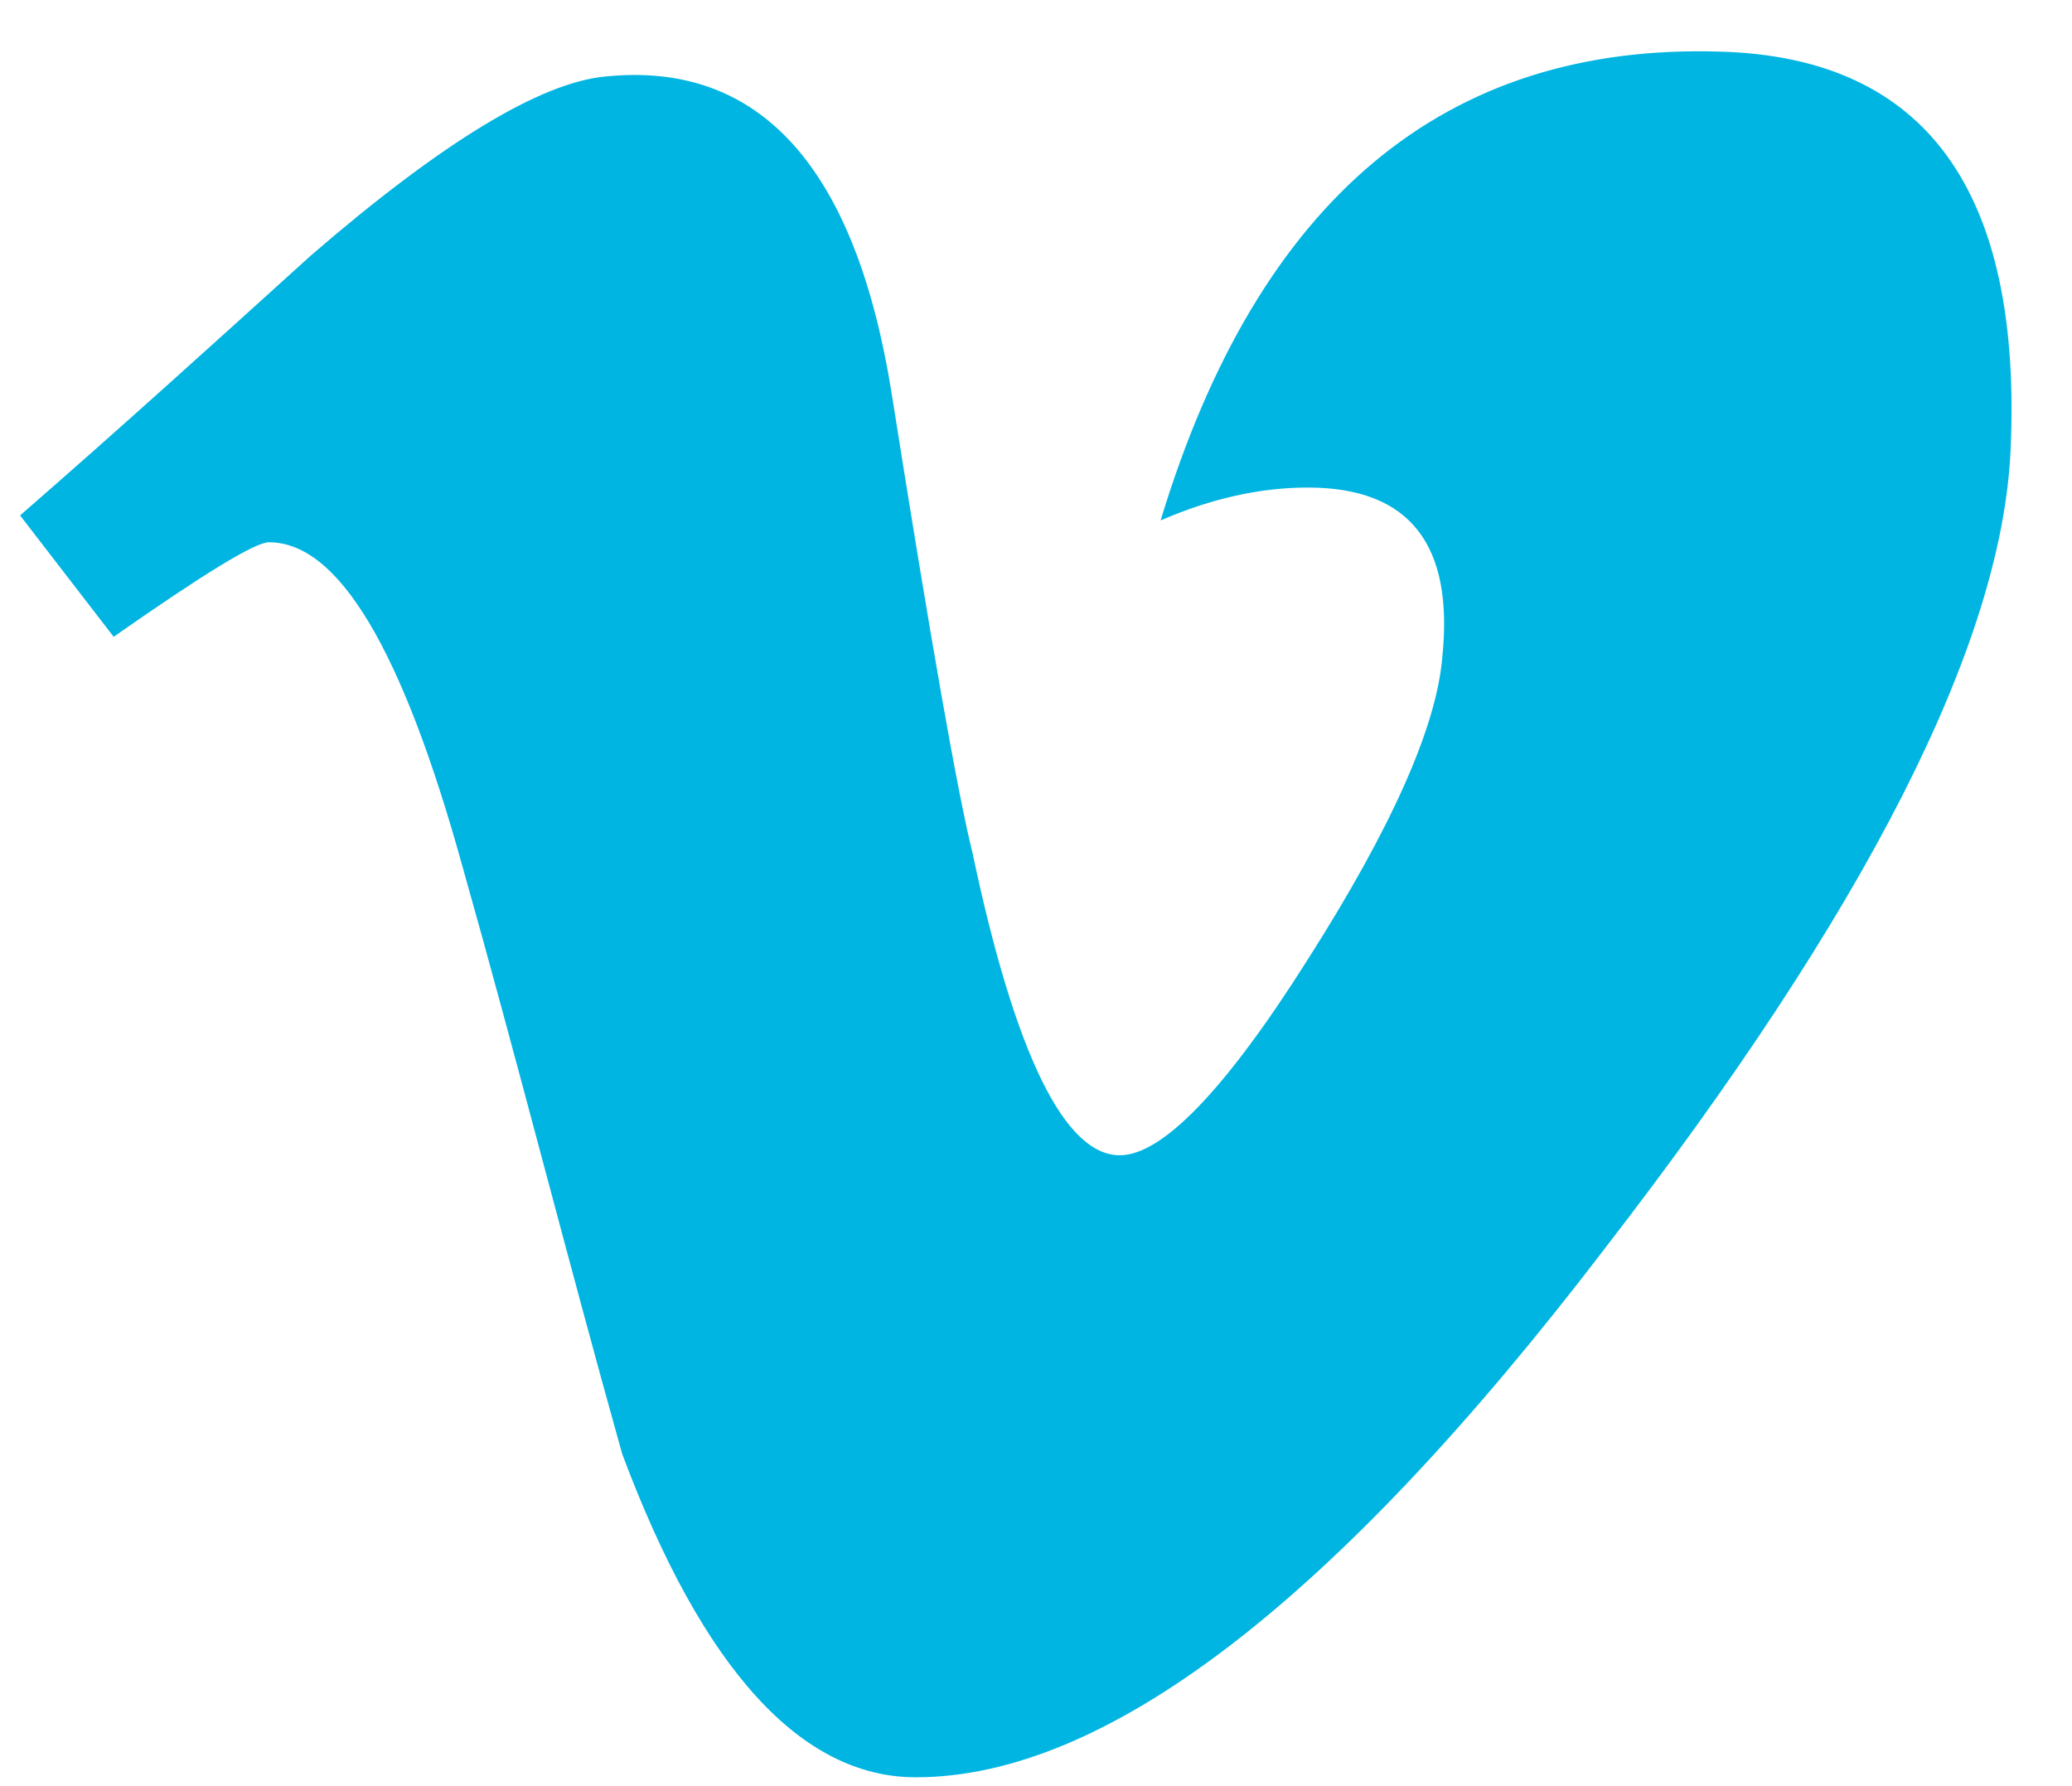
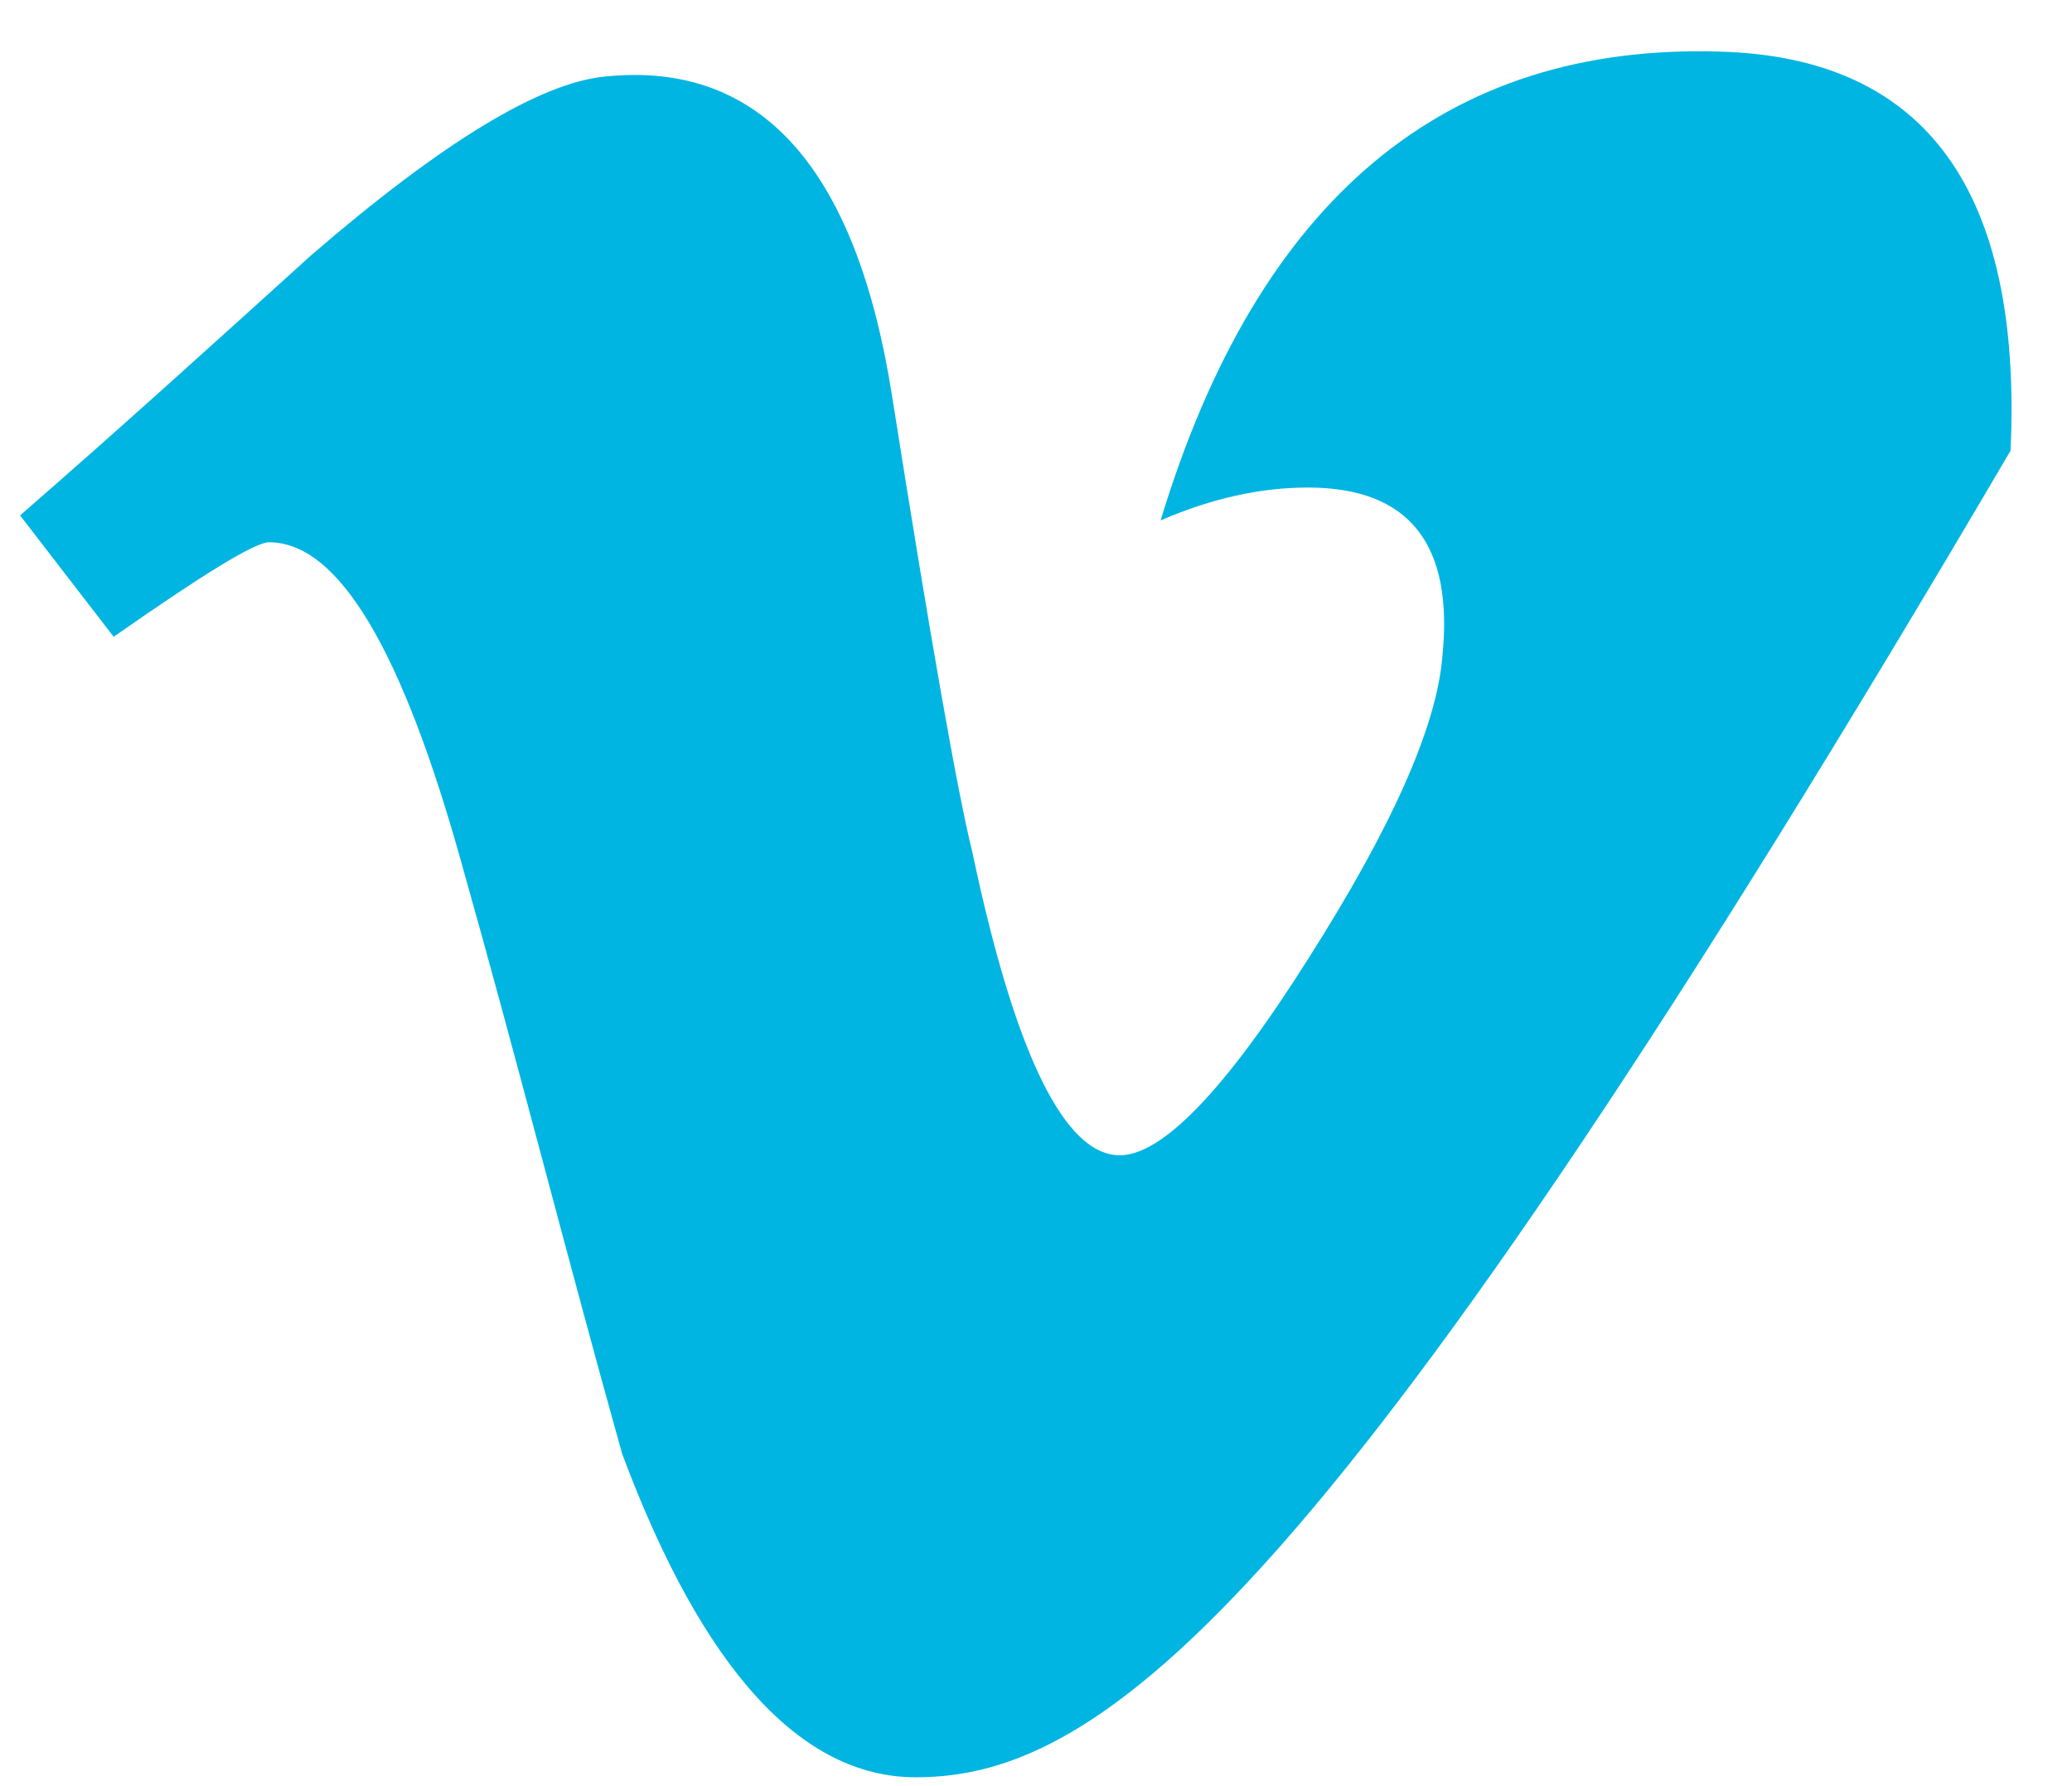
<svg xmlns="http://www.w3.org/2000/svg" width="29" height="25" viewBox="0 0 29 25" fill="none">
-   <path d="M28.14 6.308C28.014 9.025 26.12 12.744 22.457 17.48C18.668 22.439 15.464 24.876 12.818 24.876C11.216 24.876 9.837 23.372 8.708 20.349C7.942 17.619 7.246 14.861 6.466 12.103C5.63 9.094 4.739 7.59 3.764 7.59C3.569 7.59 2.844 8.036 1.591 8.913L0.281 7.214C1.674 6.002 3.011 4.79 4.349 3.578C6.187 1.99 7.566 1.155 8.472 1.071C10.645 0.848 11.982 2.353 12.483 5.528C13.027 8.969 13.403 11.1 13.611 11.936C14.21 14.777 14.907 16.17 15.673 16.17C16.258 16.17 17.136 15.279 18.306 13.426C19.476 11.588 20.102 10.181 20.186 9.206C20.353 7.618 19.726 6.824 18.306 6.824C17.637 6.824 16.954 6.977 16.244 7.284C17.609 2.784 20.228 0.598 24.086 0.723C26.956 0.806 28.307 2.673 28.14 6.308Z" fill="#00B5E2" />
+   <path d="M28.14 6.308C18.668 22.439 15.464 24.876 12.818 24.876C11.216 24.876 9.837 23.372 8.708 20.349C7.942 17.619 7.246 14.861 6.466 12.103C5.63 9.094 4.739 7.59 3.764 7.59C3.569 7.59 2.844 8.036 1.591 8.913L0.281 7.214C1.674 6.002 3.011 4.79 4.349 3.578C6.187 1.99 7.566 1.155 8.472 1.071C10.645 0.848 11.982 2.353 12.483 5.528C13.027 8.969 13.403 11.1 13.611 11.936C14.21 14.777 14.907 16.17 15.673 16.17C16.258 16.17 17.136 15.279 18.306 13.426C19.476 11.588 20.102 10.181 20.186 9.206C20.353 7.618 19.726 6.824 18.306 6.824C17.637 6.824 16.954 6.977 16.244 7.284C17.609 2.784 20.228 0.598 24.086 0.723C26.956 0.806 28.307 2.673 28.14 6.308Z" fill="#00B5E2" />
</svg>